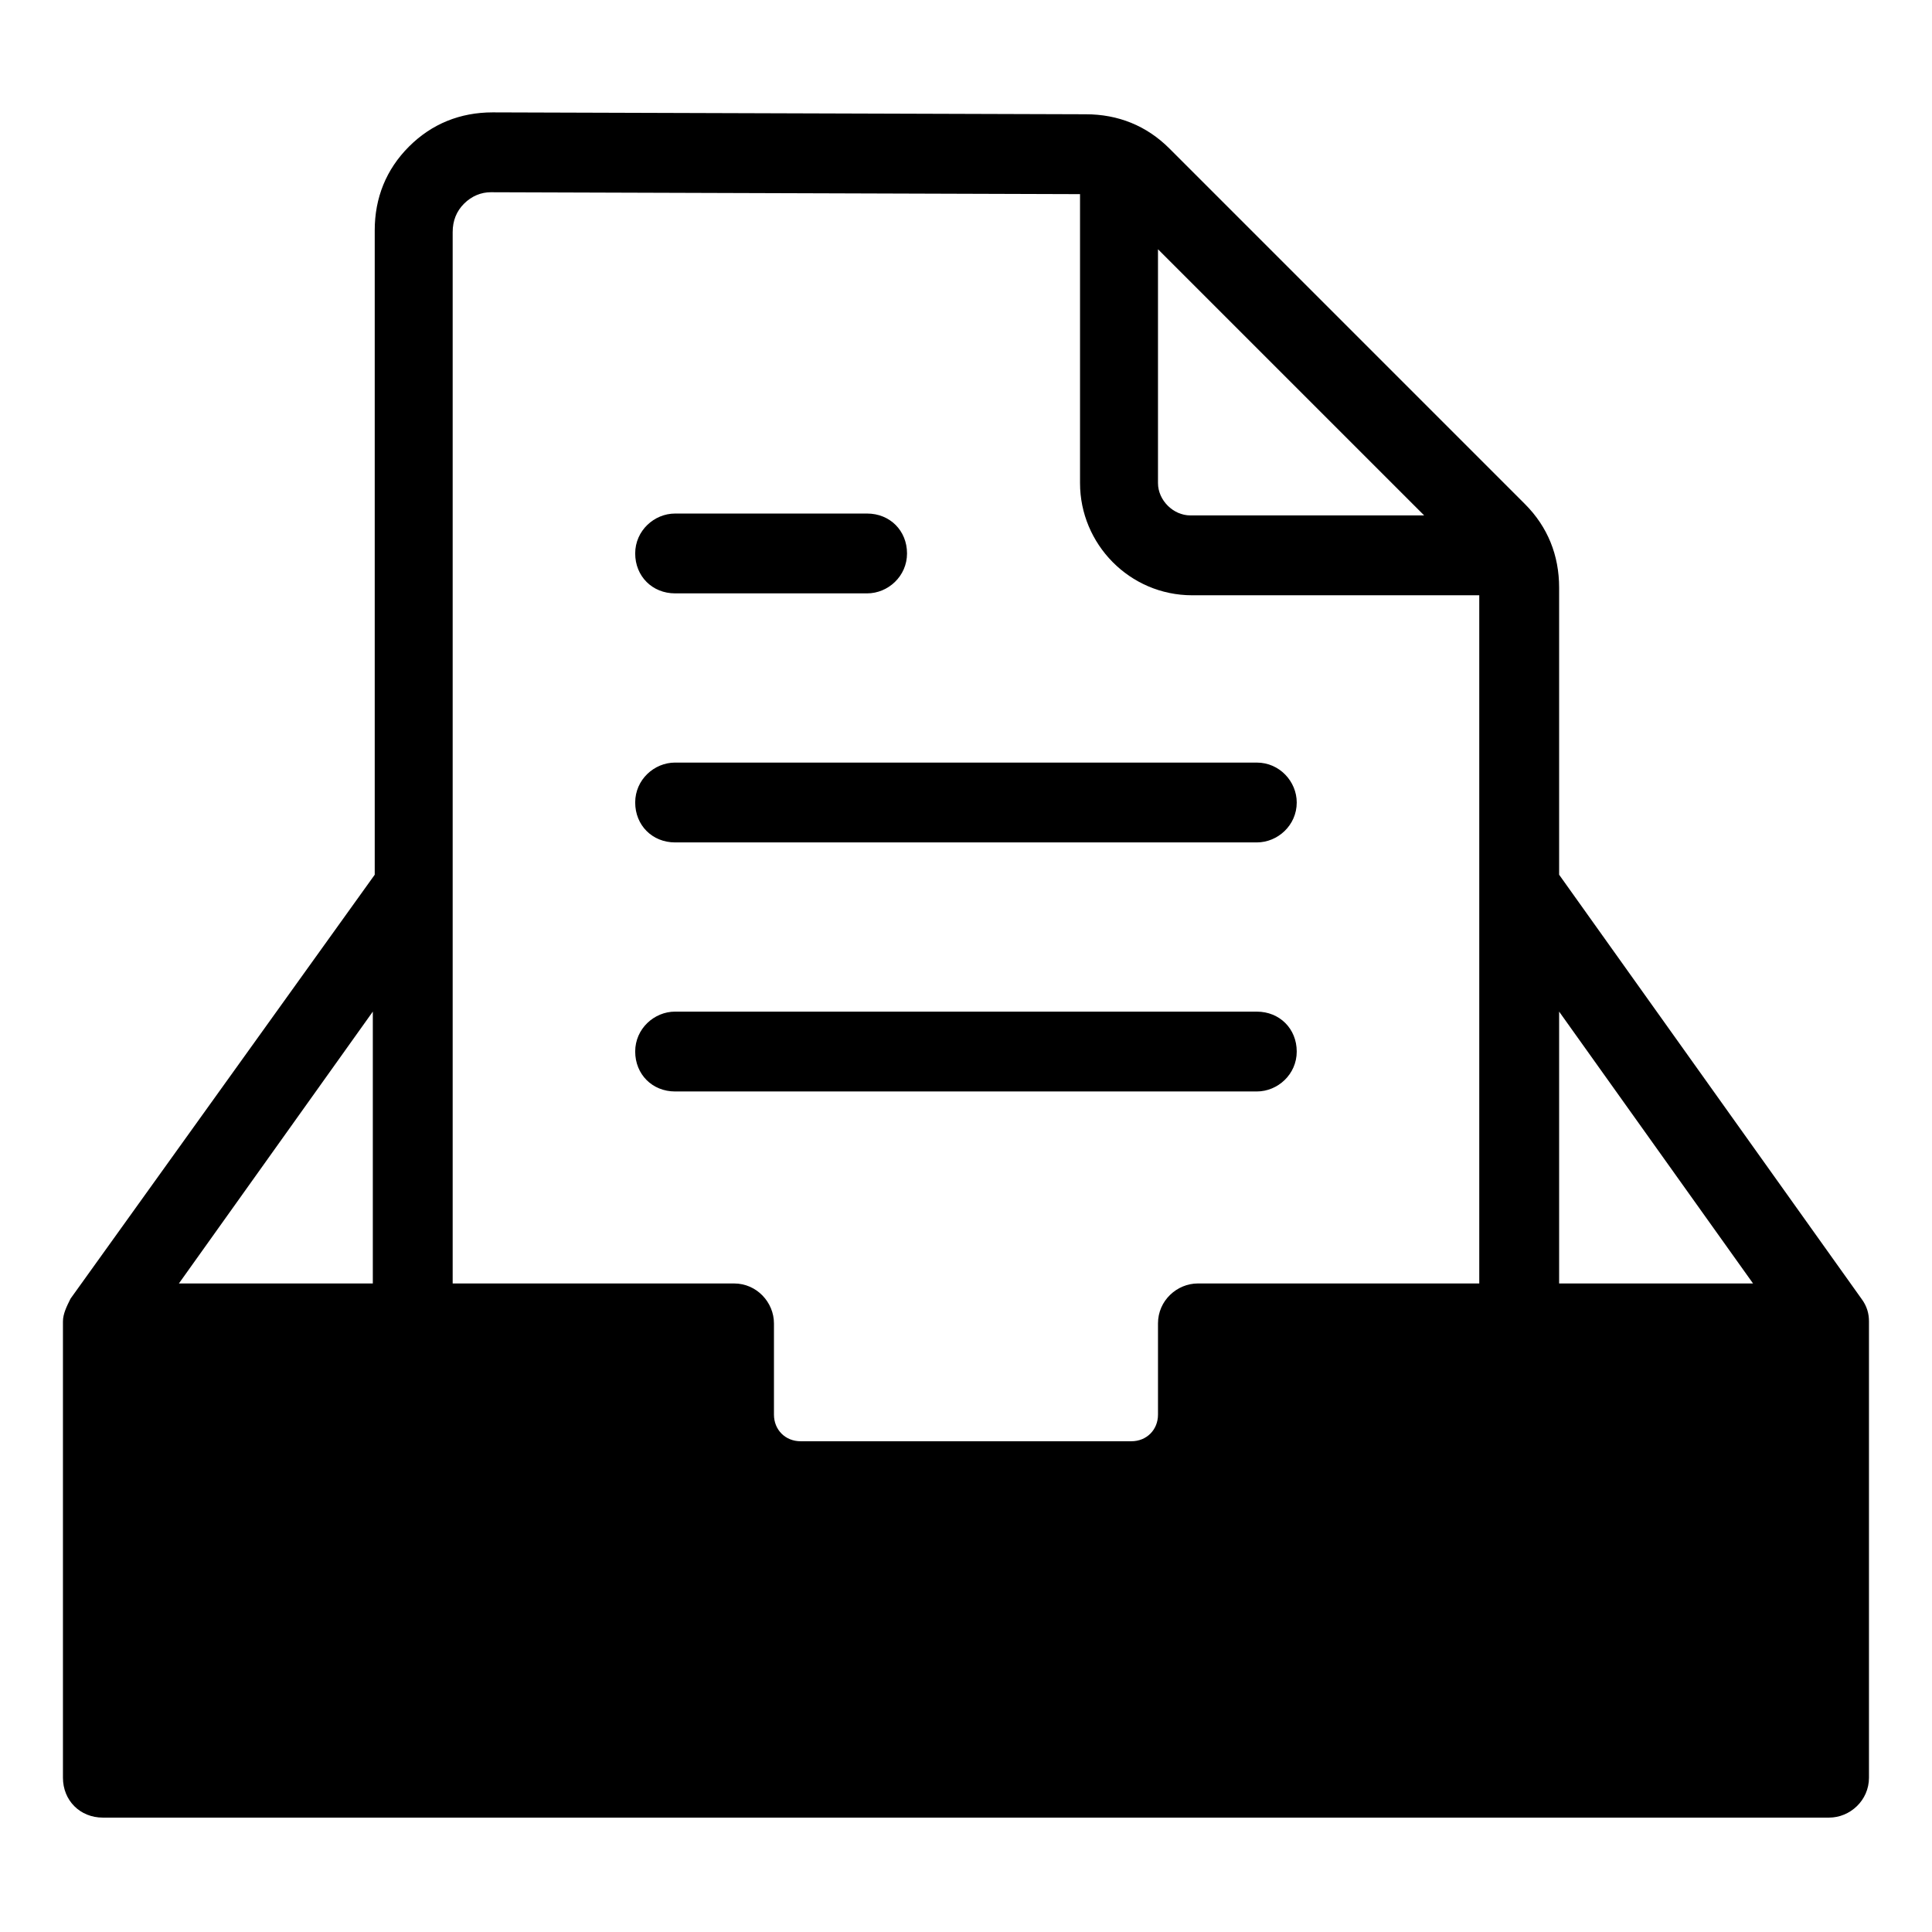
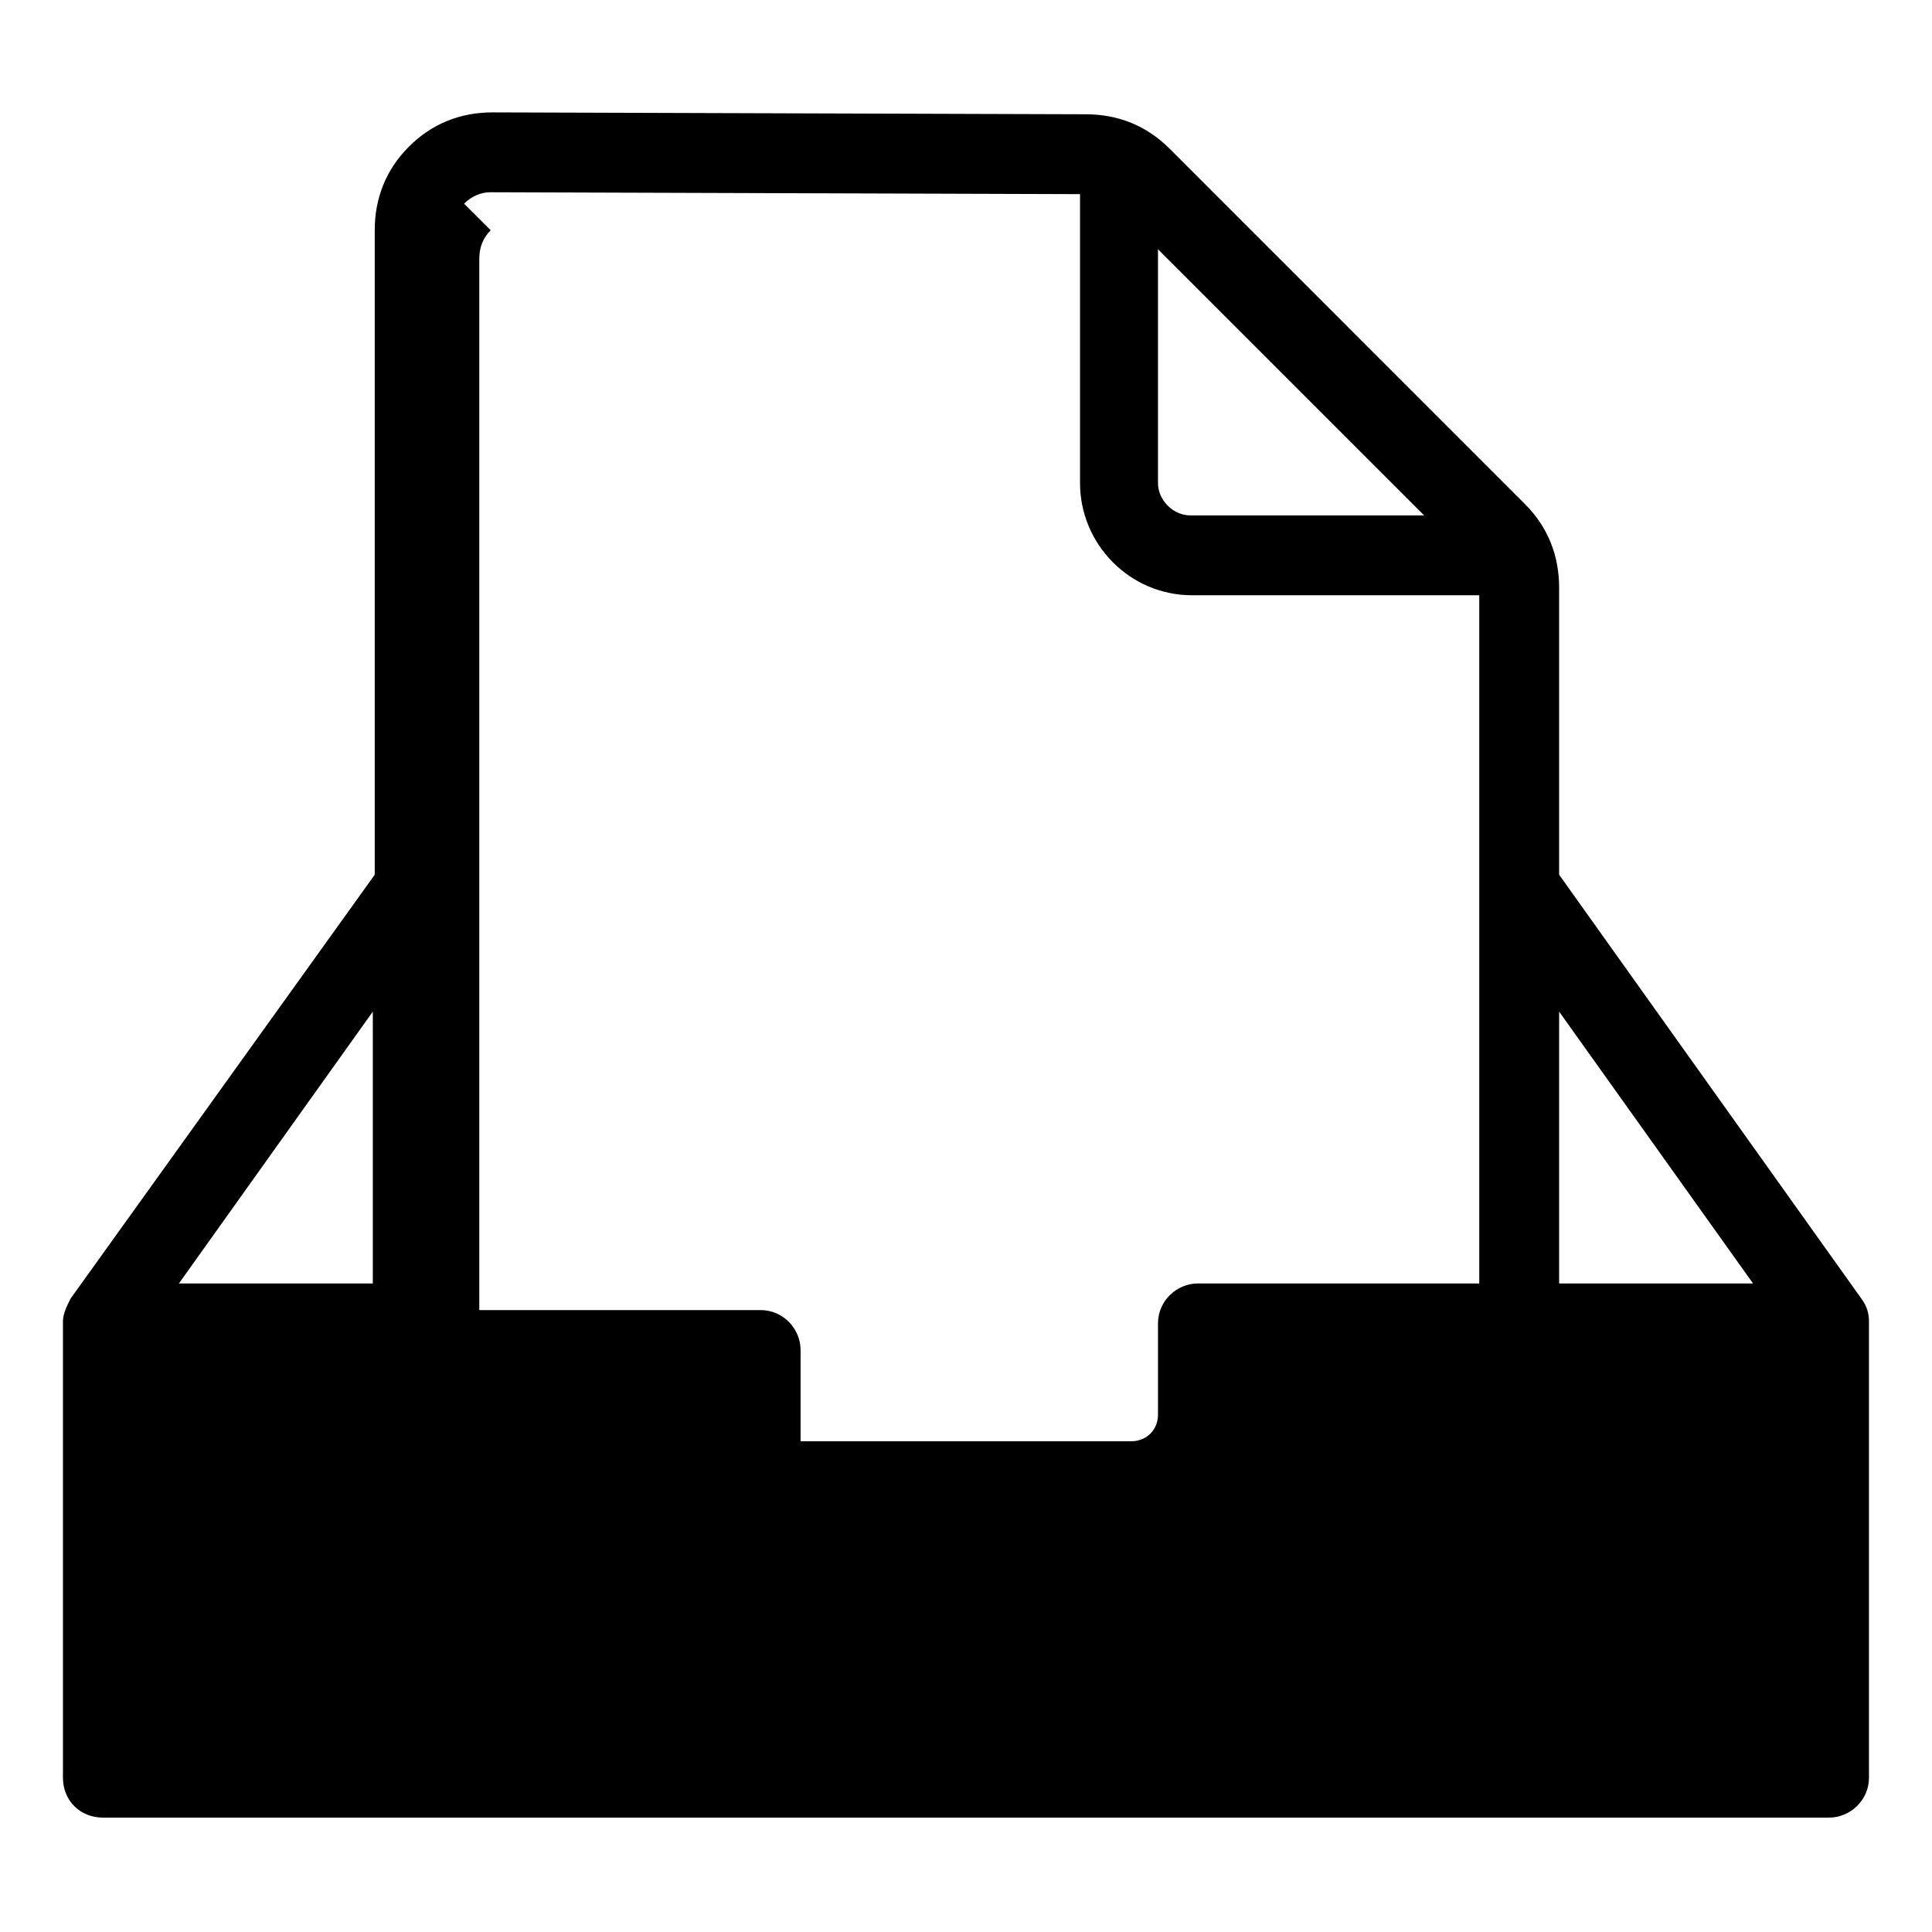
<svg xmlns="http://www.w3.org/2000/svg" fill="#000000" width="800px" height="800px" version="1.1" viewBox="144 144 512 512">
  <g>
-     <path d="m637.29 488.16-80.105-112.35v-76.074c0-8.566-3.023-16.121-9.07-22.168l-94.211-94.215c-6.047-6.047-13.602-9.07-22.168-9.07l-157.19-0.5c-8.566 0-16.121 3.023-22.168 9.07-6.047 6.047-9.07 13.602-9.07 22.168v170.79l-80.609 112.34c-1.008 2.016-2.016 4.031-2.016 6.047v120.91c0 6.047 4.535 10.578 10.578 10.578h457.46c5.543 0 10.578-4.535 10.578-10.578v-120.91c0.004-2.016-0.5-4.031-2.012-6.047zm-80.105-4.031v-72.043l51.387 72.043zm-35.77-203.54h-61.969c-4.535 0-8.566-4.031-8.566-8.566v-61.965zm-254.43-82.621c2.016-2.016 4.535-3.023 7.055-3.023l156.18 0.504v76.578c0 16.121 13.098 29.727 29.727 29.727l76.074-0.004v182.38h-74.562c-5.543 0-10.578 4.535-10.578 10.578v24.184c0 4.031-3.023 7.055-7.055 7.055h-87.664c-4.031 0-7.055-3.023-7.055-7.055v-24.184c0-5.543-4.535-10.578-10.578-10.578h-74.566v-278.61c0-3.023 1.008-5.543 3.023-7.555zm-24.184 286.16h-51.387l51.387-72.043z" />
-     <path d="m322.91 367.25h154.16c5.543 0 10.578-4.535 10.578-10.578 0-5.543-4.535-10.578-10.578-10.578l-154.16-0.004c-5.543 0-10.578 4.535-10.578 10.578 0 6.047 4.535 10.582 10.578 10.582z" />
-     <path d="m322.91 433.25h154.16c5.543 0 10.578-4.535 10.578-10.578 0-6.047-4.535-10.578-10.578-10.578l-154.16-0.004c-5.543 0-10.578 4.535-10.578 10.578 0 6.047 4.535 10.582 10.578 10.582z" />
-     <path d="m322.91 301.25h50.883c5.543 0 10.578-4.535 10.578-10.578 0-6.047-4.535-10.578-10.578-10.578h-50.883c-5.543 0-10.578 4.535-10.578 10.578 0 6.047 4.535 10.578 10.578 10.578z" />
+     <path d="m637.29 488.16-80.105-112.35v-76.074c0-8.566-3.023-16.121-9.07-22.168l-94.211-94.215c-6.047-6.047-13.602-9.07-22.168-9.07l-157.19-0.5c-8.566 0-16.121 3.023-22.168 9.07-6.047 6.047-9.07 13.602-9.07 22.168v170.79l-80.609 112.34c-1.008 2.016-2.016 4.031-2.016 6.047v120.91c0 6.047 4.535 10.578 10.578 10.578h457.46c5.543 0 10.578-4.535 10.578-10.578v-120.91c0.004-2.016-0.5-4.031-2.012-6.047zm-80.105-4.031v-72.043l51.387 72.043zm-35.77-203.54h-61.969c-4.535 0-8.566-4.031-8.566-8.566v-61.965zm-254.43-82.621c2.016-2.016 4.535-3.023 7.055-3.023l156.18 0.504v76.578c0 16.121 13.098 29.727 29.727 29.727l76.074-0.004v182.38h-74.562c-5.543 0-10.578 4.535-10.578 10.578v24.184c0 4.031-3.023 7.055-7.055 7.055h-87.664v-24.184c0-5.543-4.535-10.578-10.578-10.578h-74.566v-278.61c0-3.023 1.008-5.543 3.023-7.555zm-24.184 286.16h-51.387l51.387-72.043z" />
  </g>
</svg>